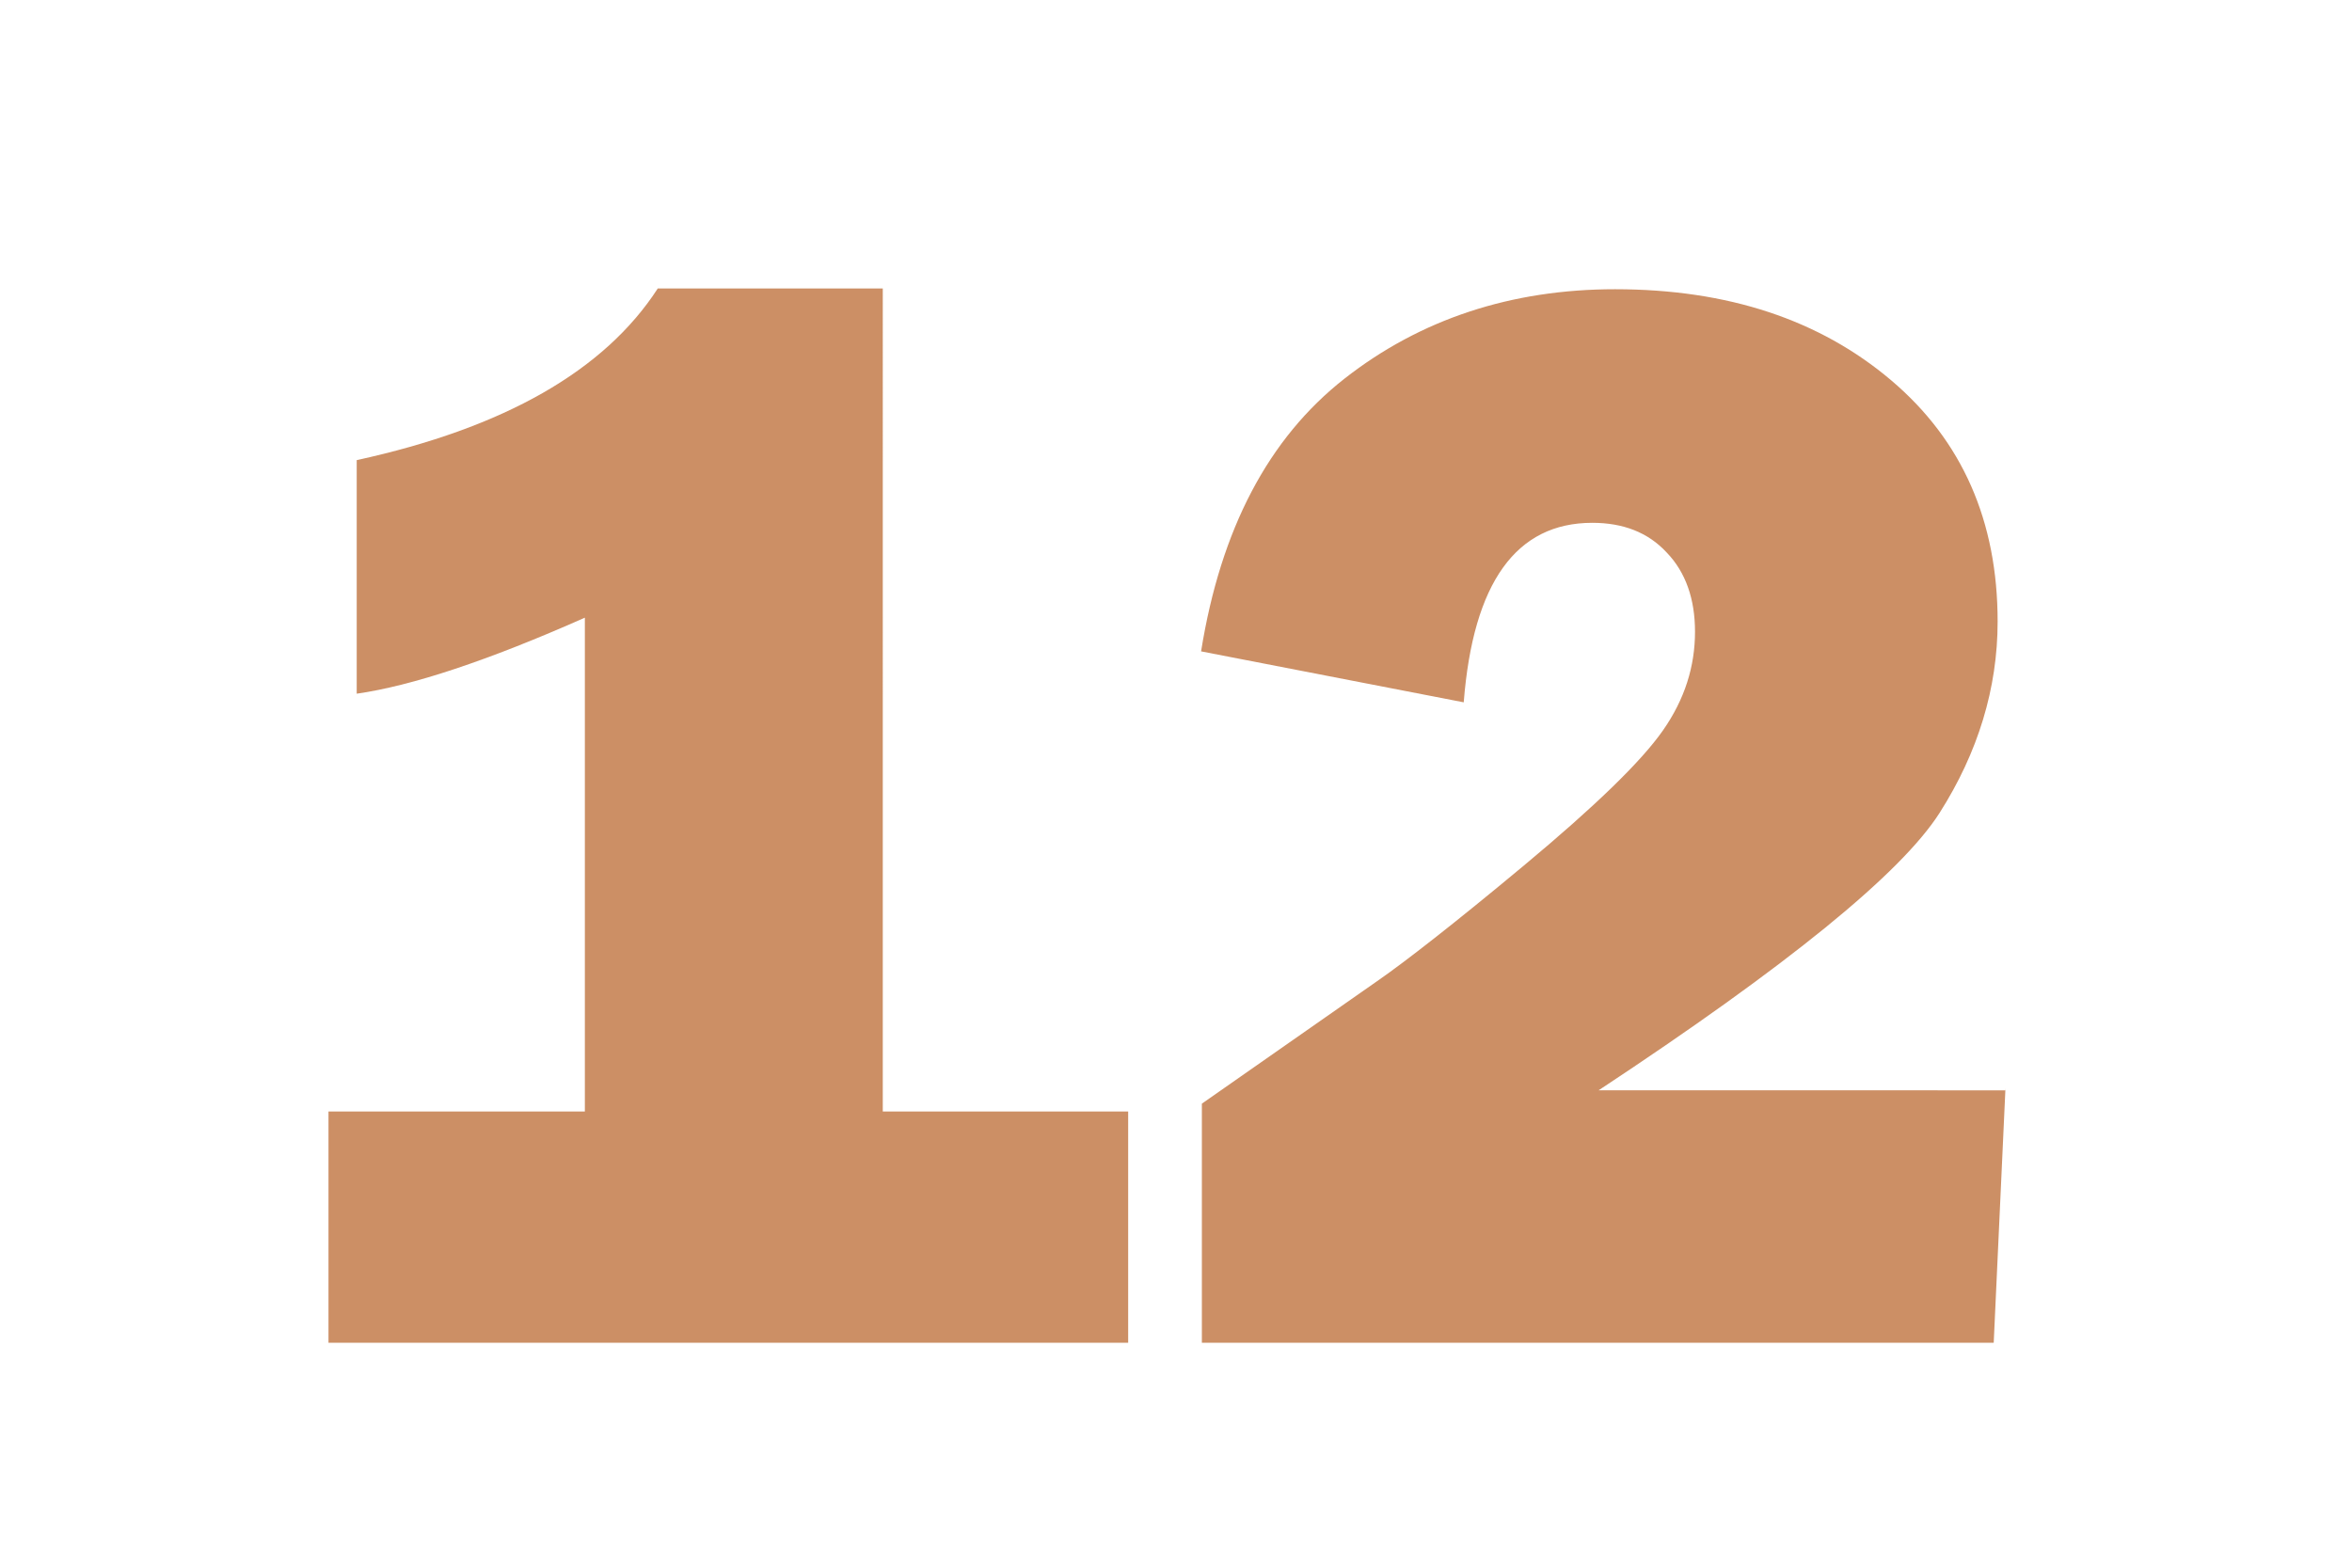
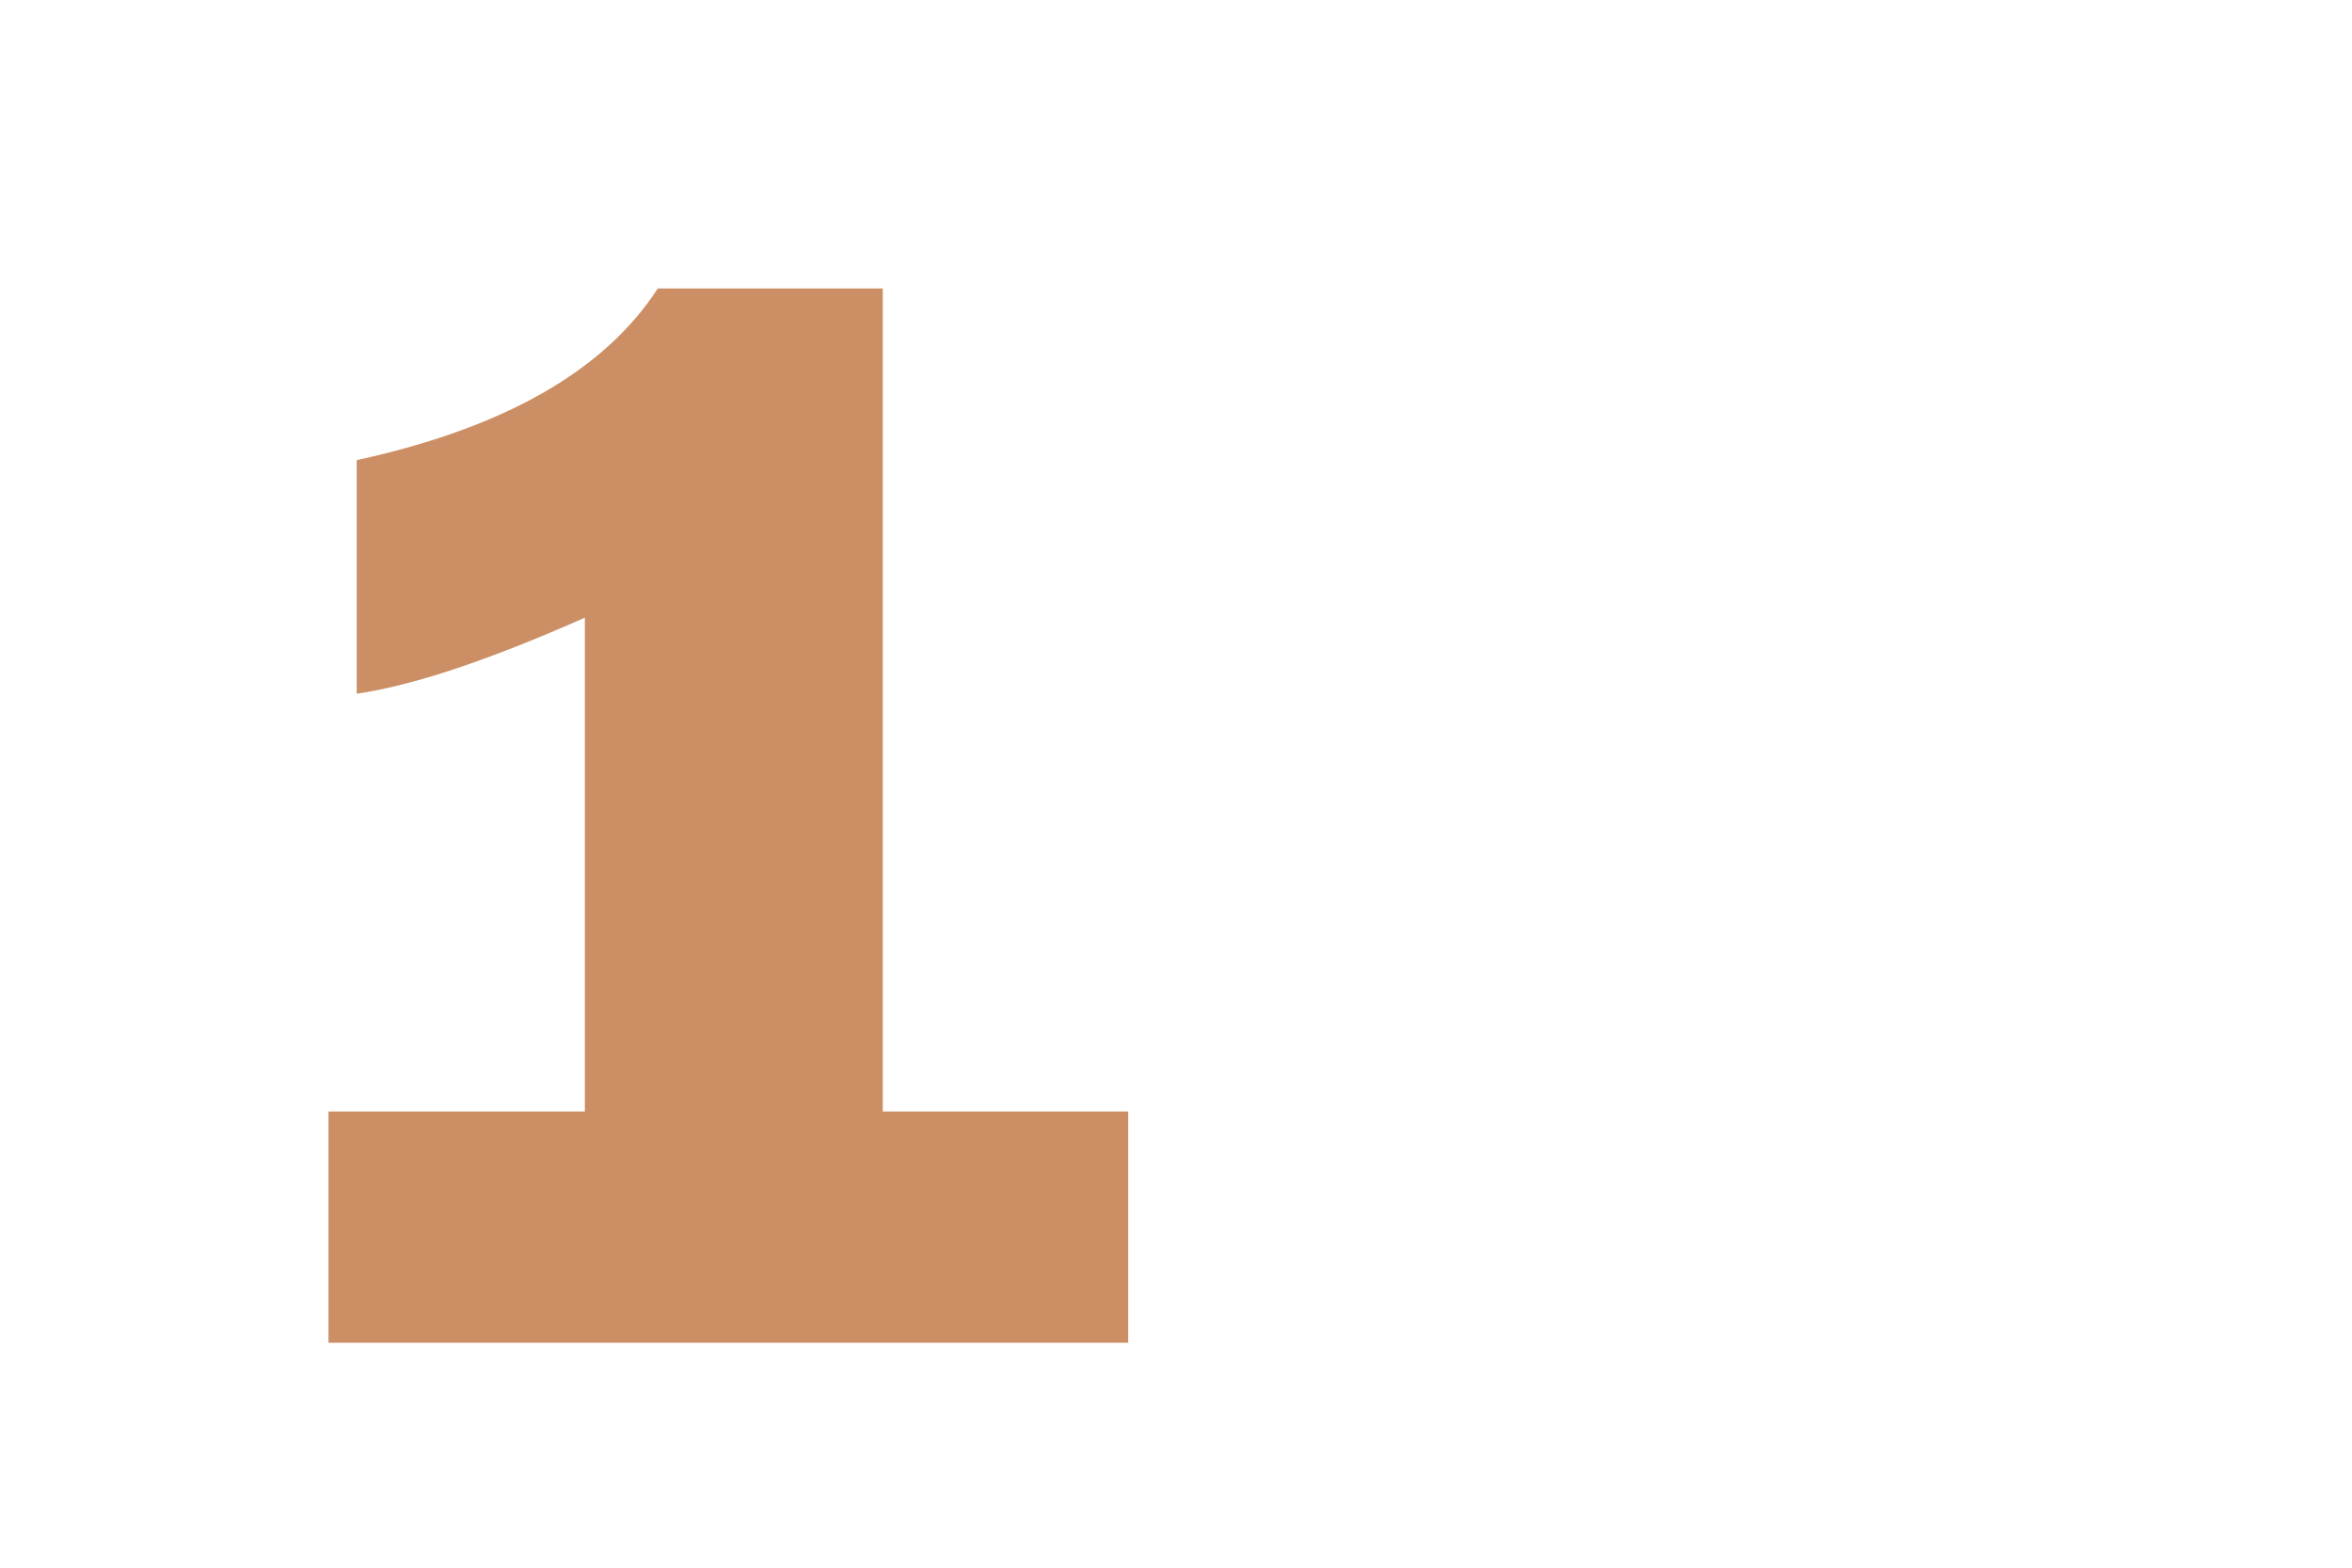
<svg xmlns="http://www.w3.org/2000/svg" id="Layer_1" x="0px" y="0px" viewBox="0 0 300 200" style="enable-background:new 0 0 300 200;" xml:space="preserve">
  <style type="text/css"> .st0{fill:#CC8F65;} </style>
  <g>
    <path class="st0" d="M112.6,141.8h31.3v29.5h-102v-29.5h32.7v-63c-12.4,5.5-22.1,8.7-29.1,9.7V58.7c18.8-4.1,31.6-11.4,38.4-21.9 h28.7V141.8z" />
-     <path class="st0" d="M255.8,138.8l-1.5,32.5h-101v-30.5l22.6-15.8c3.3-2.3,9.5-7.1,18.5-14.6c9-7.5,14.9-13.2,17.7-17.2 c2.8-4,4.1-8.2,4.1-12.6c0-4.2-1.2-7.6-3.6-10.1c-2.4-2.6-5.6-3.8-9.5-3.8c-9.7,0-15.2,7.6-16.4,22.9l-33.5-6.5 c2.5-15.6,8.6-27.2,18.3-34.8c9.7-7.6,21.3-11.4,34.5-11.4c14.4,0,26.1,3.9,35.2,11.6c9.1,7.7,13.6,18,13.6,30.8 c0,8.5-2.5,16.7-7.4,24.4s-19.4,19.5-43.5,35.4H255.8z" />
  </g>
</svg>